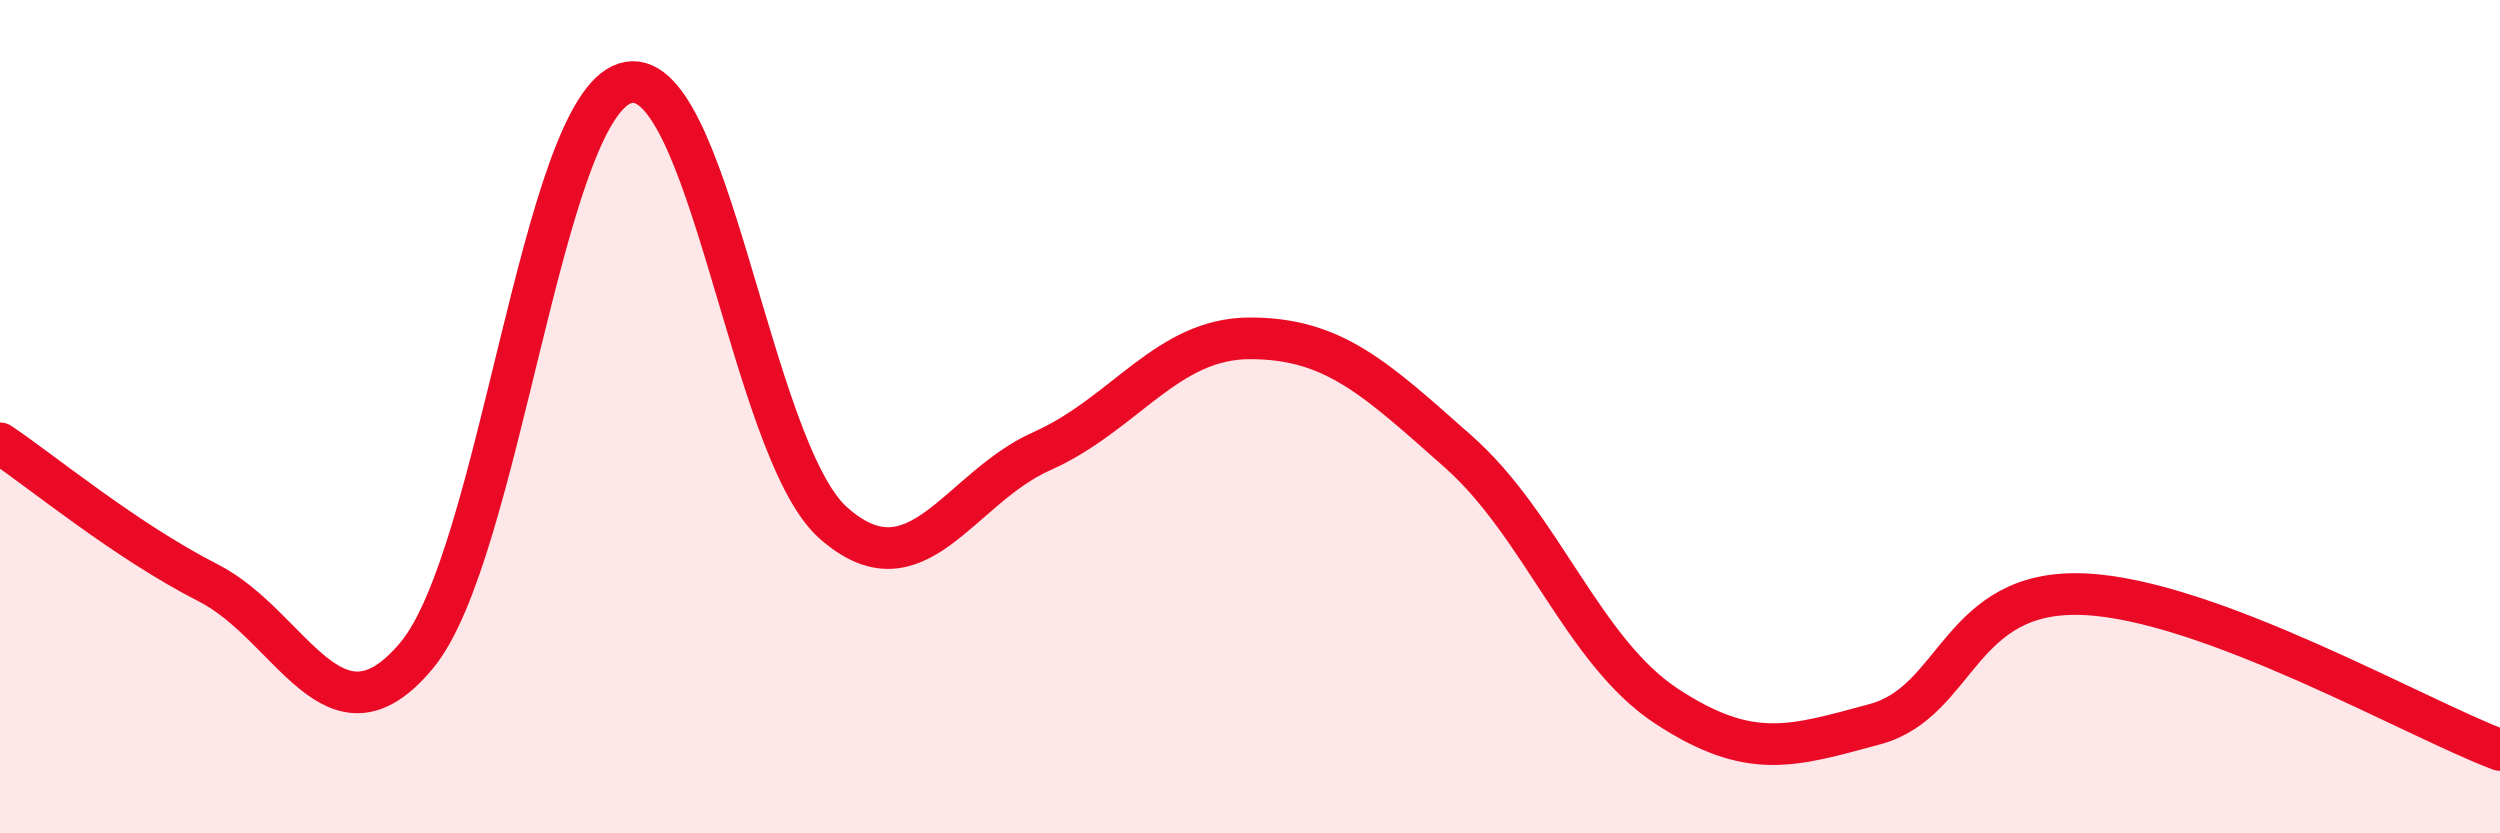
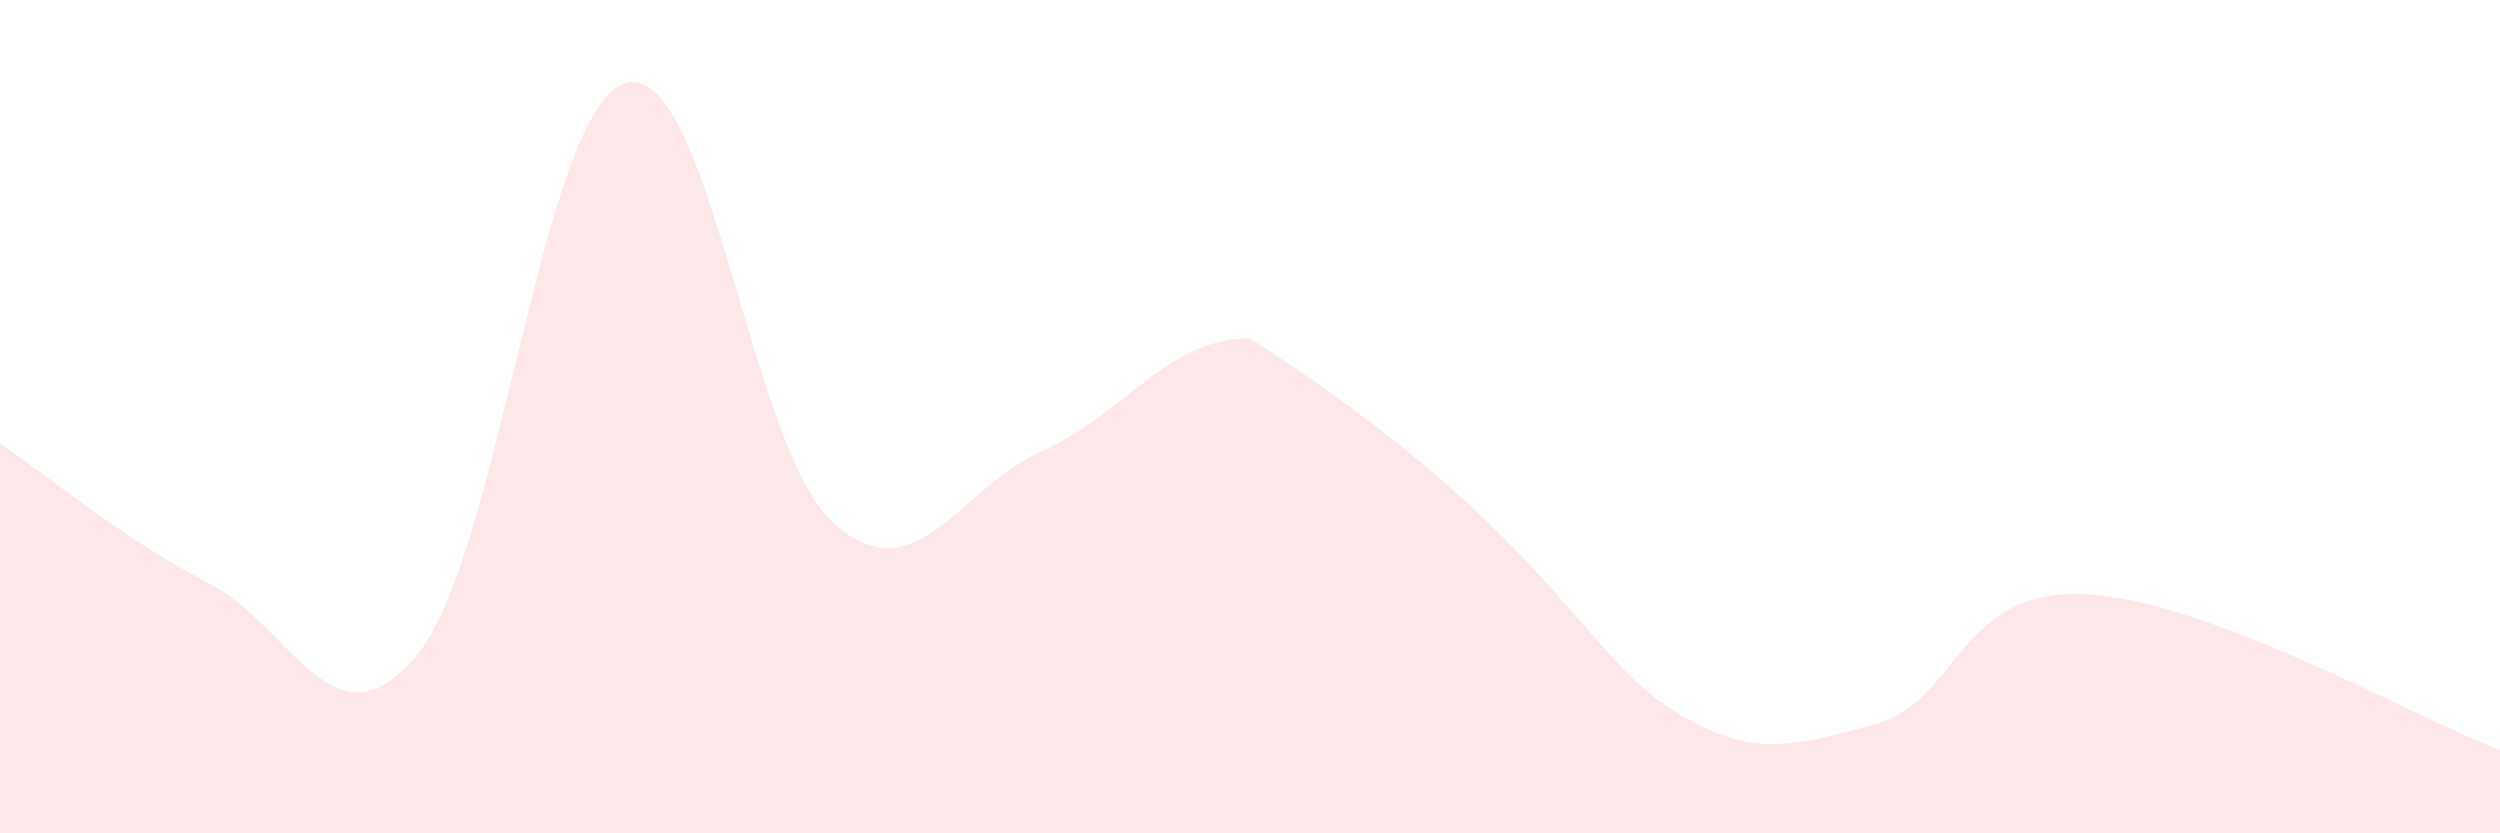
<svg xmlns="http://www.w3.org/2000/svg" width="60" height="20" viewBox="0 0 60 20">
-   <path d="M 0,10.64 C 1,11.31 3,12.97 5,13.99 C 7,15.01 8,18.13 10,15.73 C 12,13.33 13,2.64 15,2 C 17,1.36 18,10.78 20,12.55 C 22,14.32 23,11.72 25,10.83 C 27,9.94 28,8.12 30,8.12 C 32,8.12 33,9.07 35,10.84 C 37,12.61 38,15.64 40,16.95 C 42,18.26 43,17.92 45,17.38 C 47,16.84 47,14.14 50,14.26 C 53,14.38 58,17.25 60,18L60 20L0 20Z" fill="#EB0A25" opacity="0.1" stroke-linecap="round" stroke-linejoin="round" />
-   <path d="M 0,10.64 C 1,11.31 3,12.97 5,13.99 C 7,15.01 8,18.13 10,15.73 C 12,13.33 13,2.64 15,2 C 17,1.36 18,10.78 20,12.55 C 22,14.32 23,11.72 25,10.83 C 27,9.94 28,8.12 30,8.12 C 32,8.12 33,9.07 35,10.84 C 37,12.61 38,15.64 40,16.95 C 42,18.26 43,17.92 45,17.38 C 47,16.84 47,14.14 50,14.26 C 53,14.38 58,17.25 60,18" stroke="#EB0A25" stroke-width="1" fill="none" stroke-linecap="round" stroke-linejoin="round" />
+   <path d="M 0,10.64 C 1,11.31 3,12.97 5,13.99 C 7,15.01 8,18.13 10,15.73 C 12,13.33 13,2.64 15,2 C 17,1.36 18,10.78 20,12.55 C 22,14.32 23,11.72 25,10.83 C 27,9.94 28,8.12 30,8.12 C 37,12.61 38,15.64 40,16.95 C 42,18.26 43,17.92 45,17.38 C 47,16.84 47,14.14 50,14.26 C 53,14.38 58,17.25 60,18L60 20L0 20Z" fill="#EB0A25" opacity="0.1" stroke-linecap="round" stroke-linejoin="round" />
</svg>